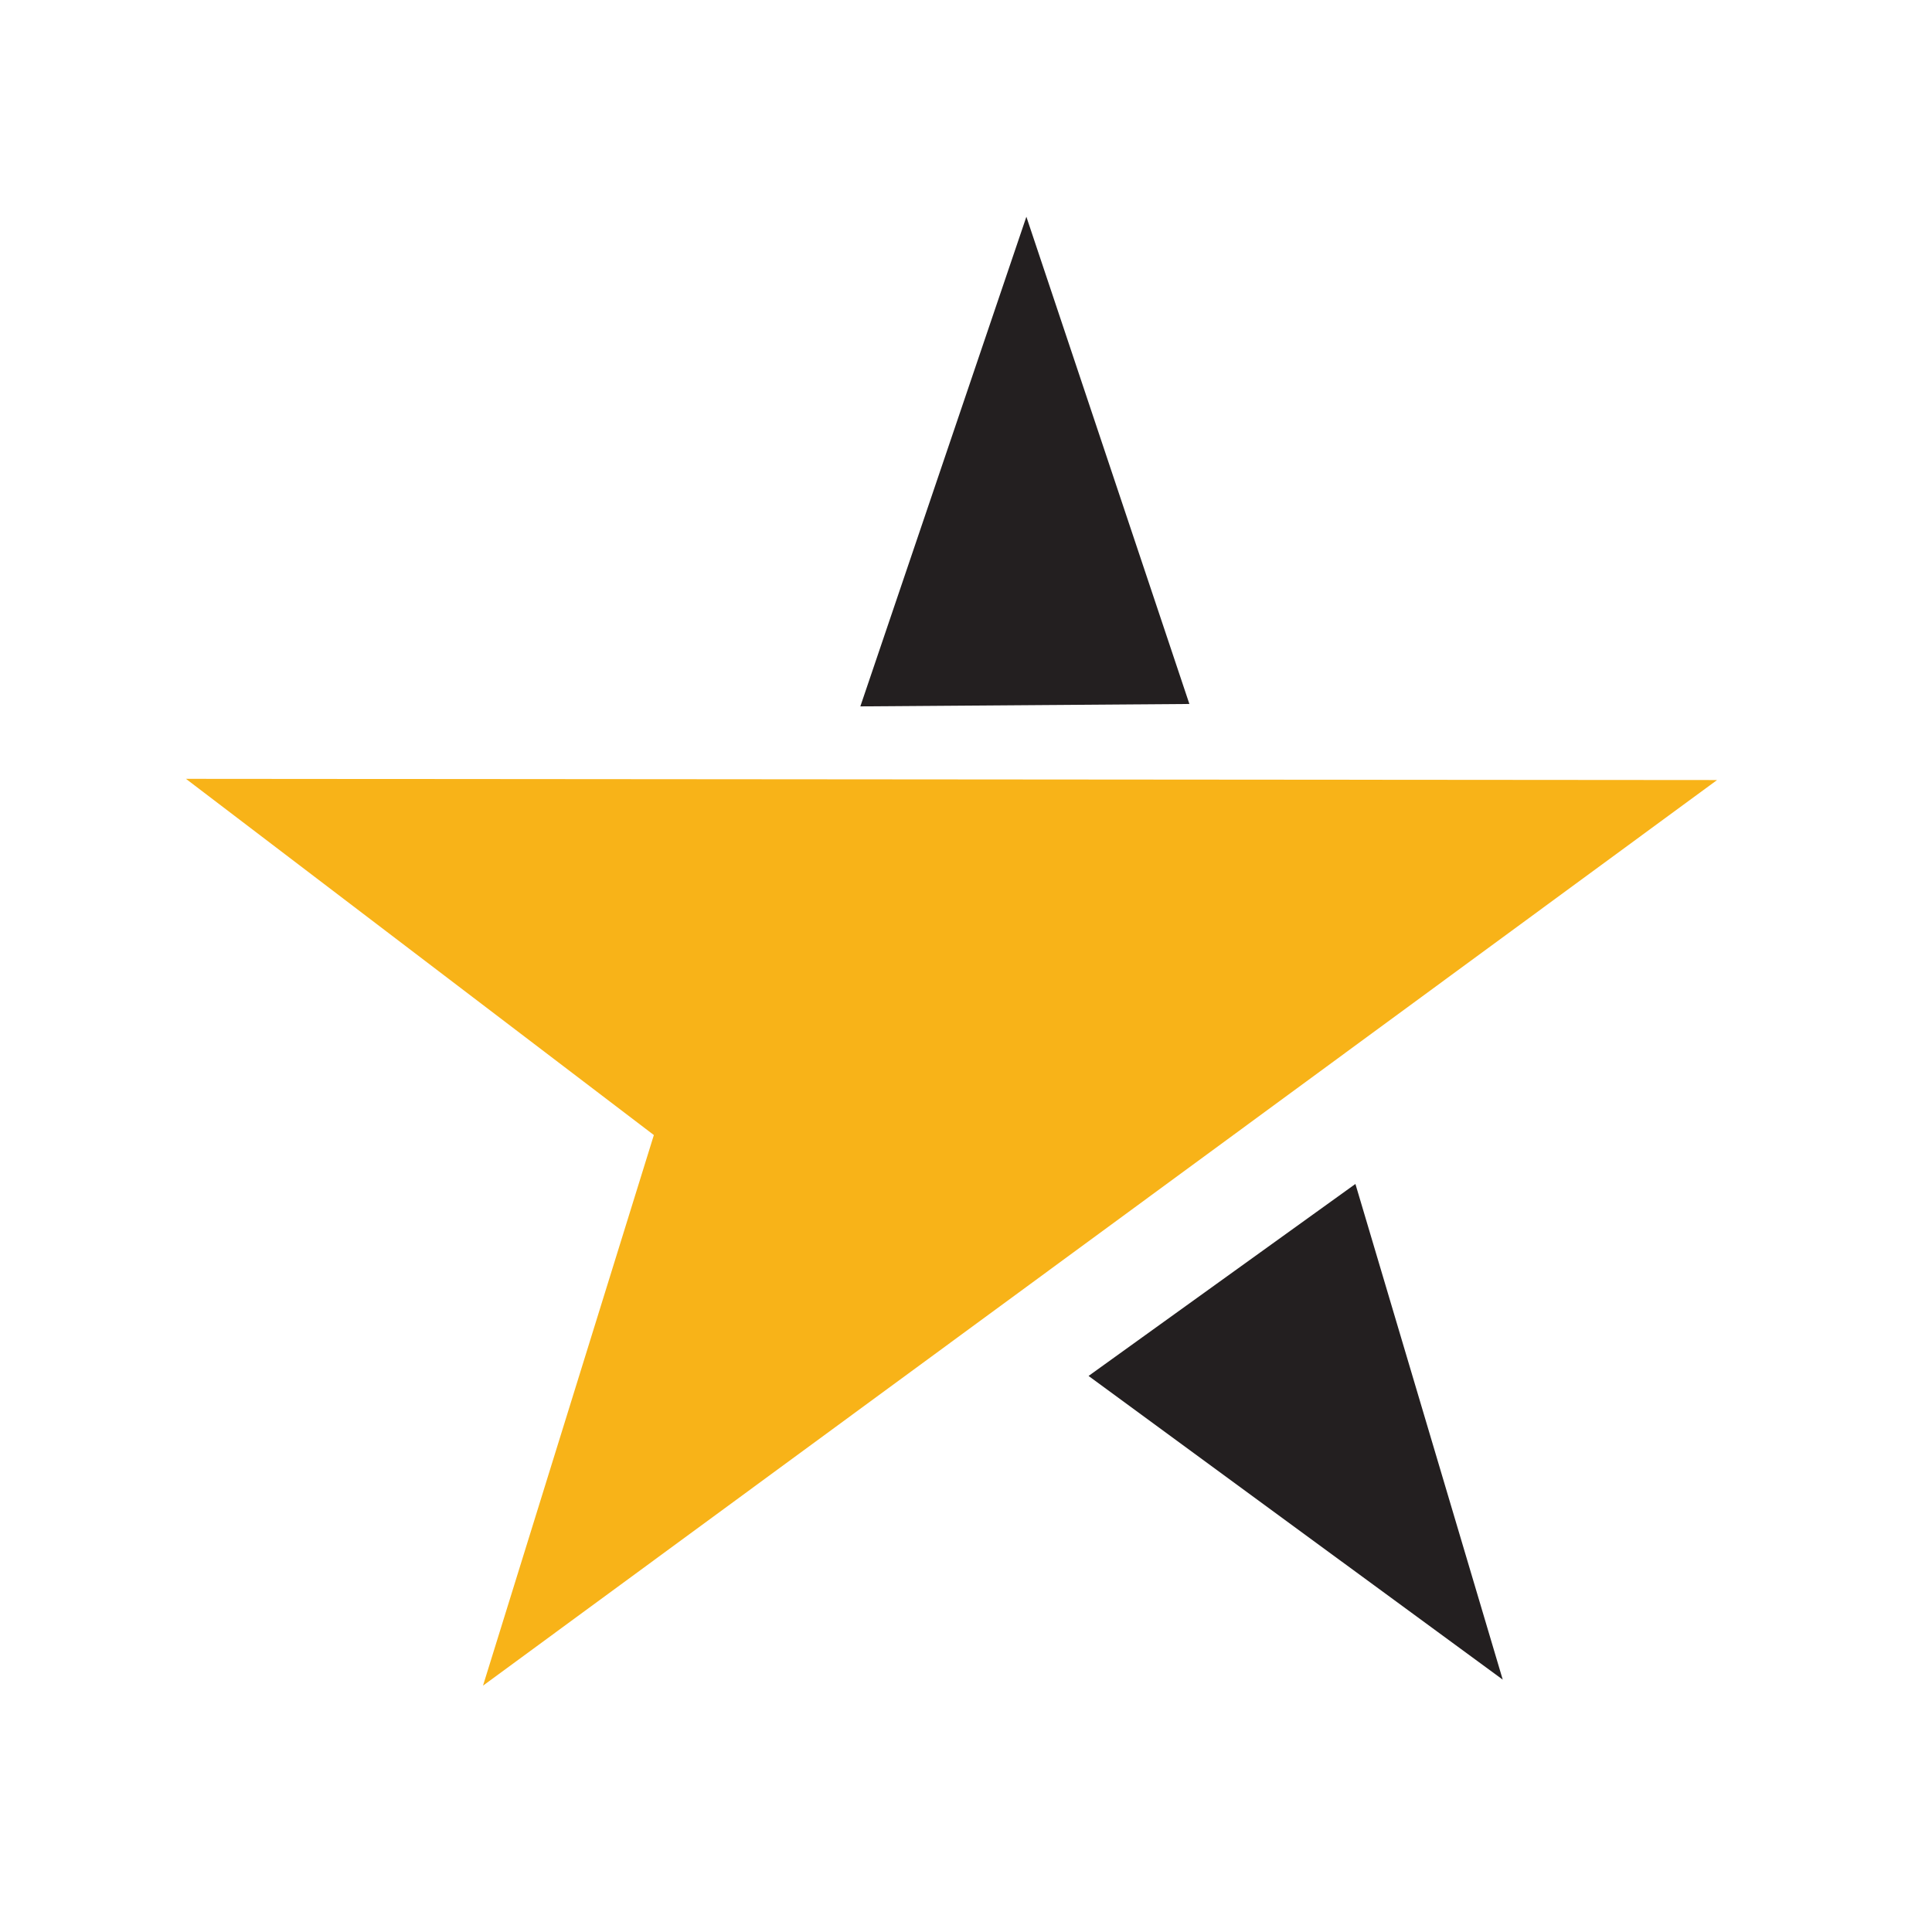
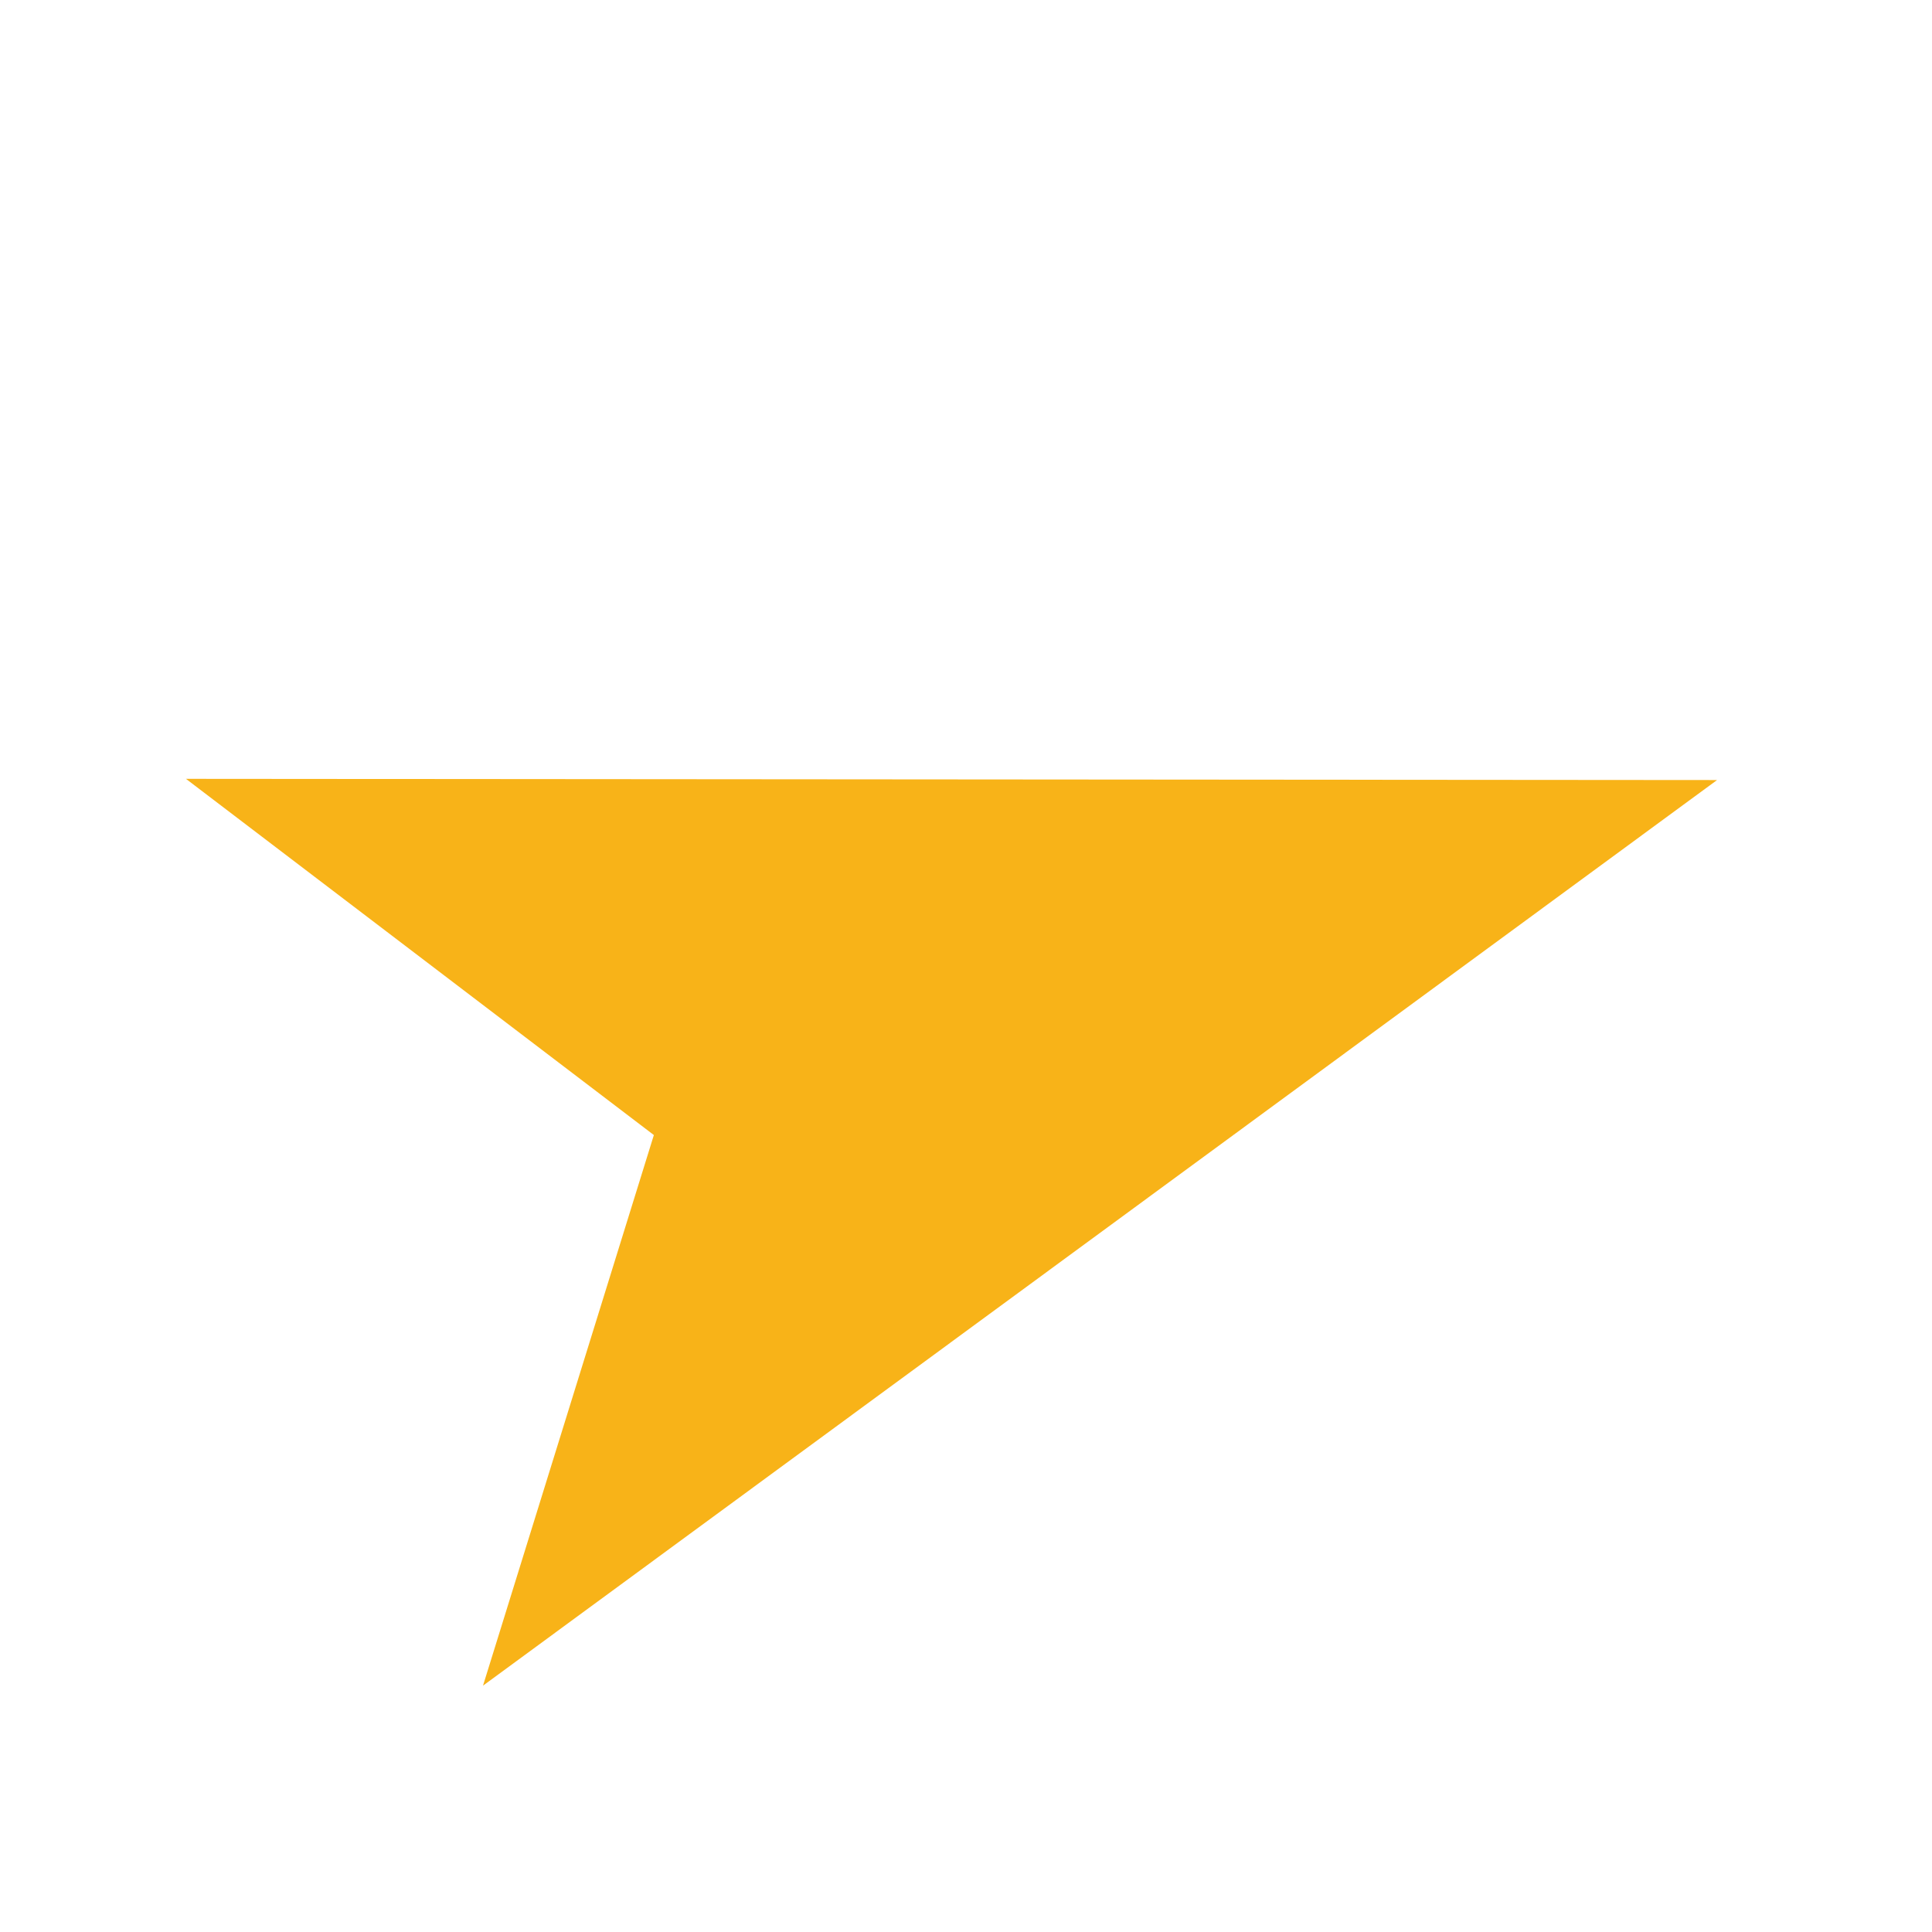
<svg xmlns="http://www.w3.org/2000/svg" id="Layer_1" version="1.1" viewBox="0 0 32 32">
  <defs>
    <style>
      .st0 {
        fill: #231f20;
      }

      .st1 {
        fill: none;
      }

      .st2 {
        fill: #f8b318;
      }
    </style>
  </defs>
-   <polygon class="st0" points="14.25 11.7 17 3.59 19.7 11.66 14.25 11.7" />
-   <polygon class="st0" points="22.45 19.61 24.89 27.82 18.03 22.79 22.45 19.61" />
  <polygon class="st2" points="28.44 12.92 8 27.92 10.83 18.8 3.08 12.9 28.44 12.92" />
  <rect class="st1" width="32" height="32" />
</svg>